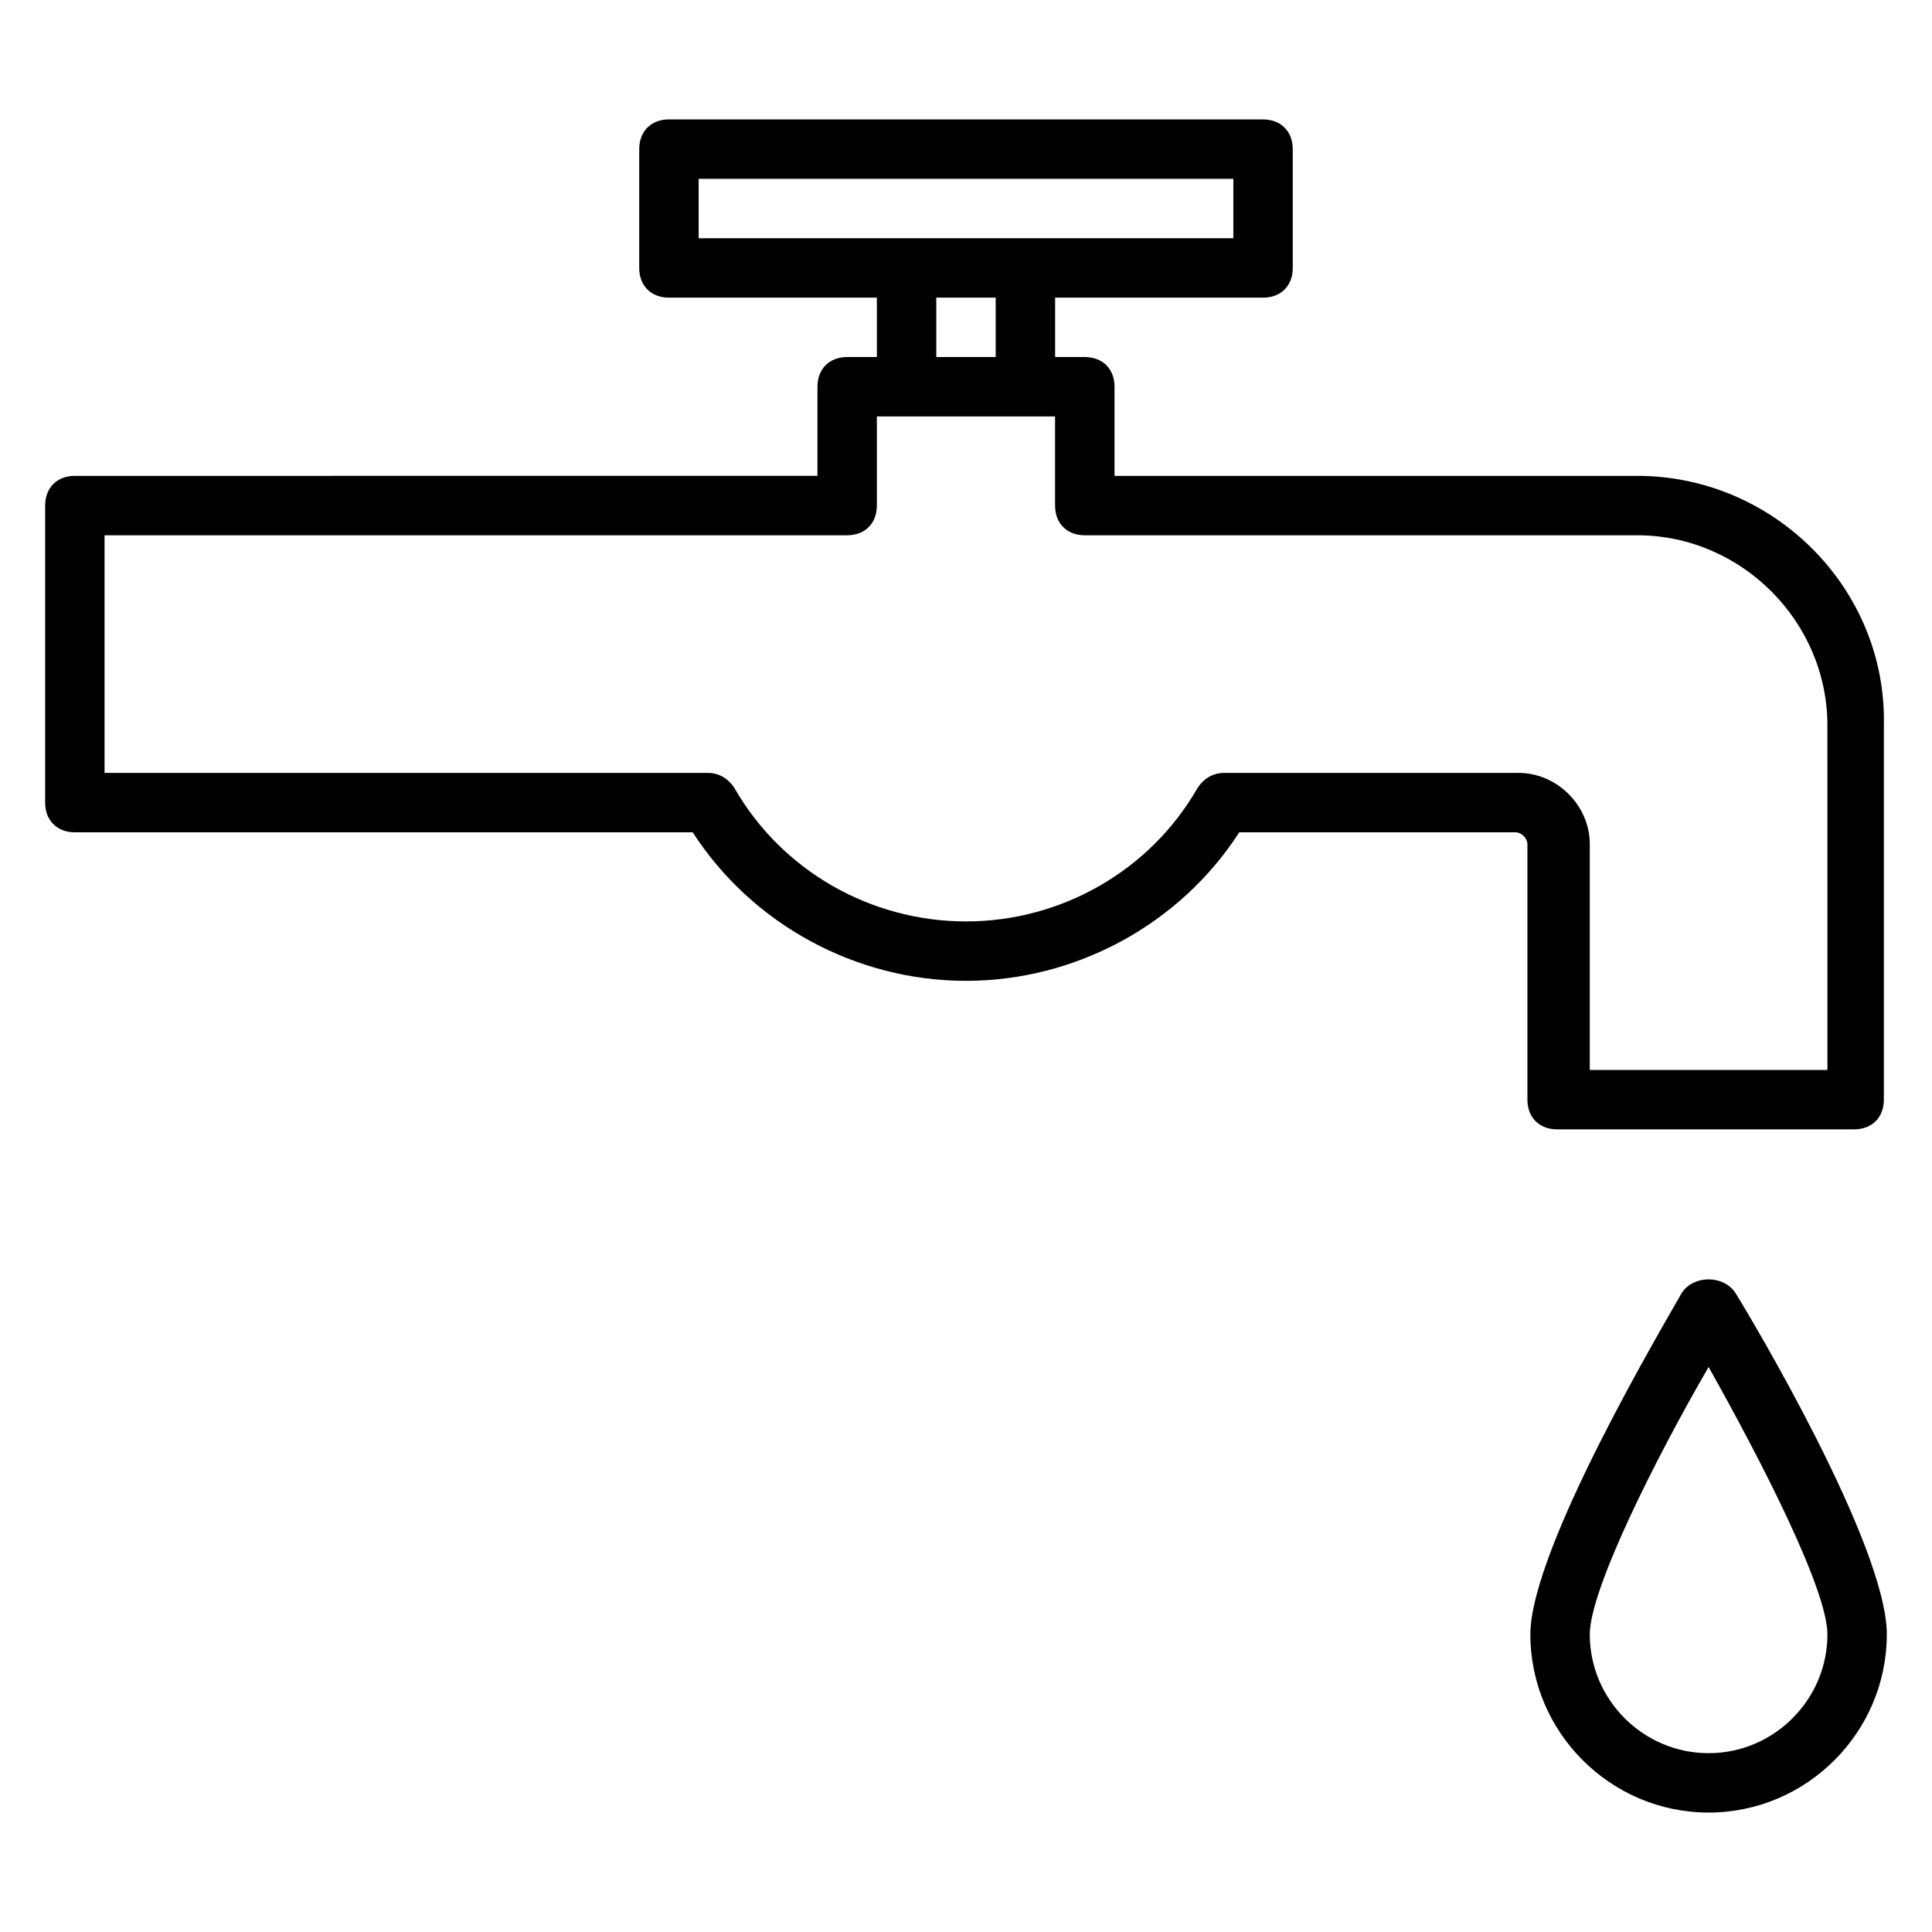
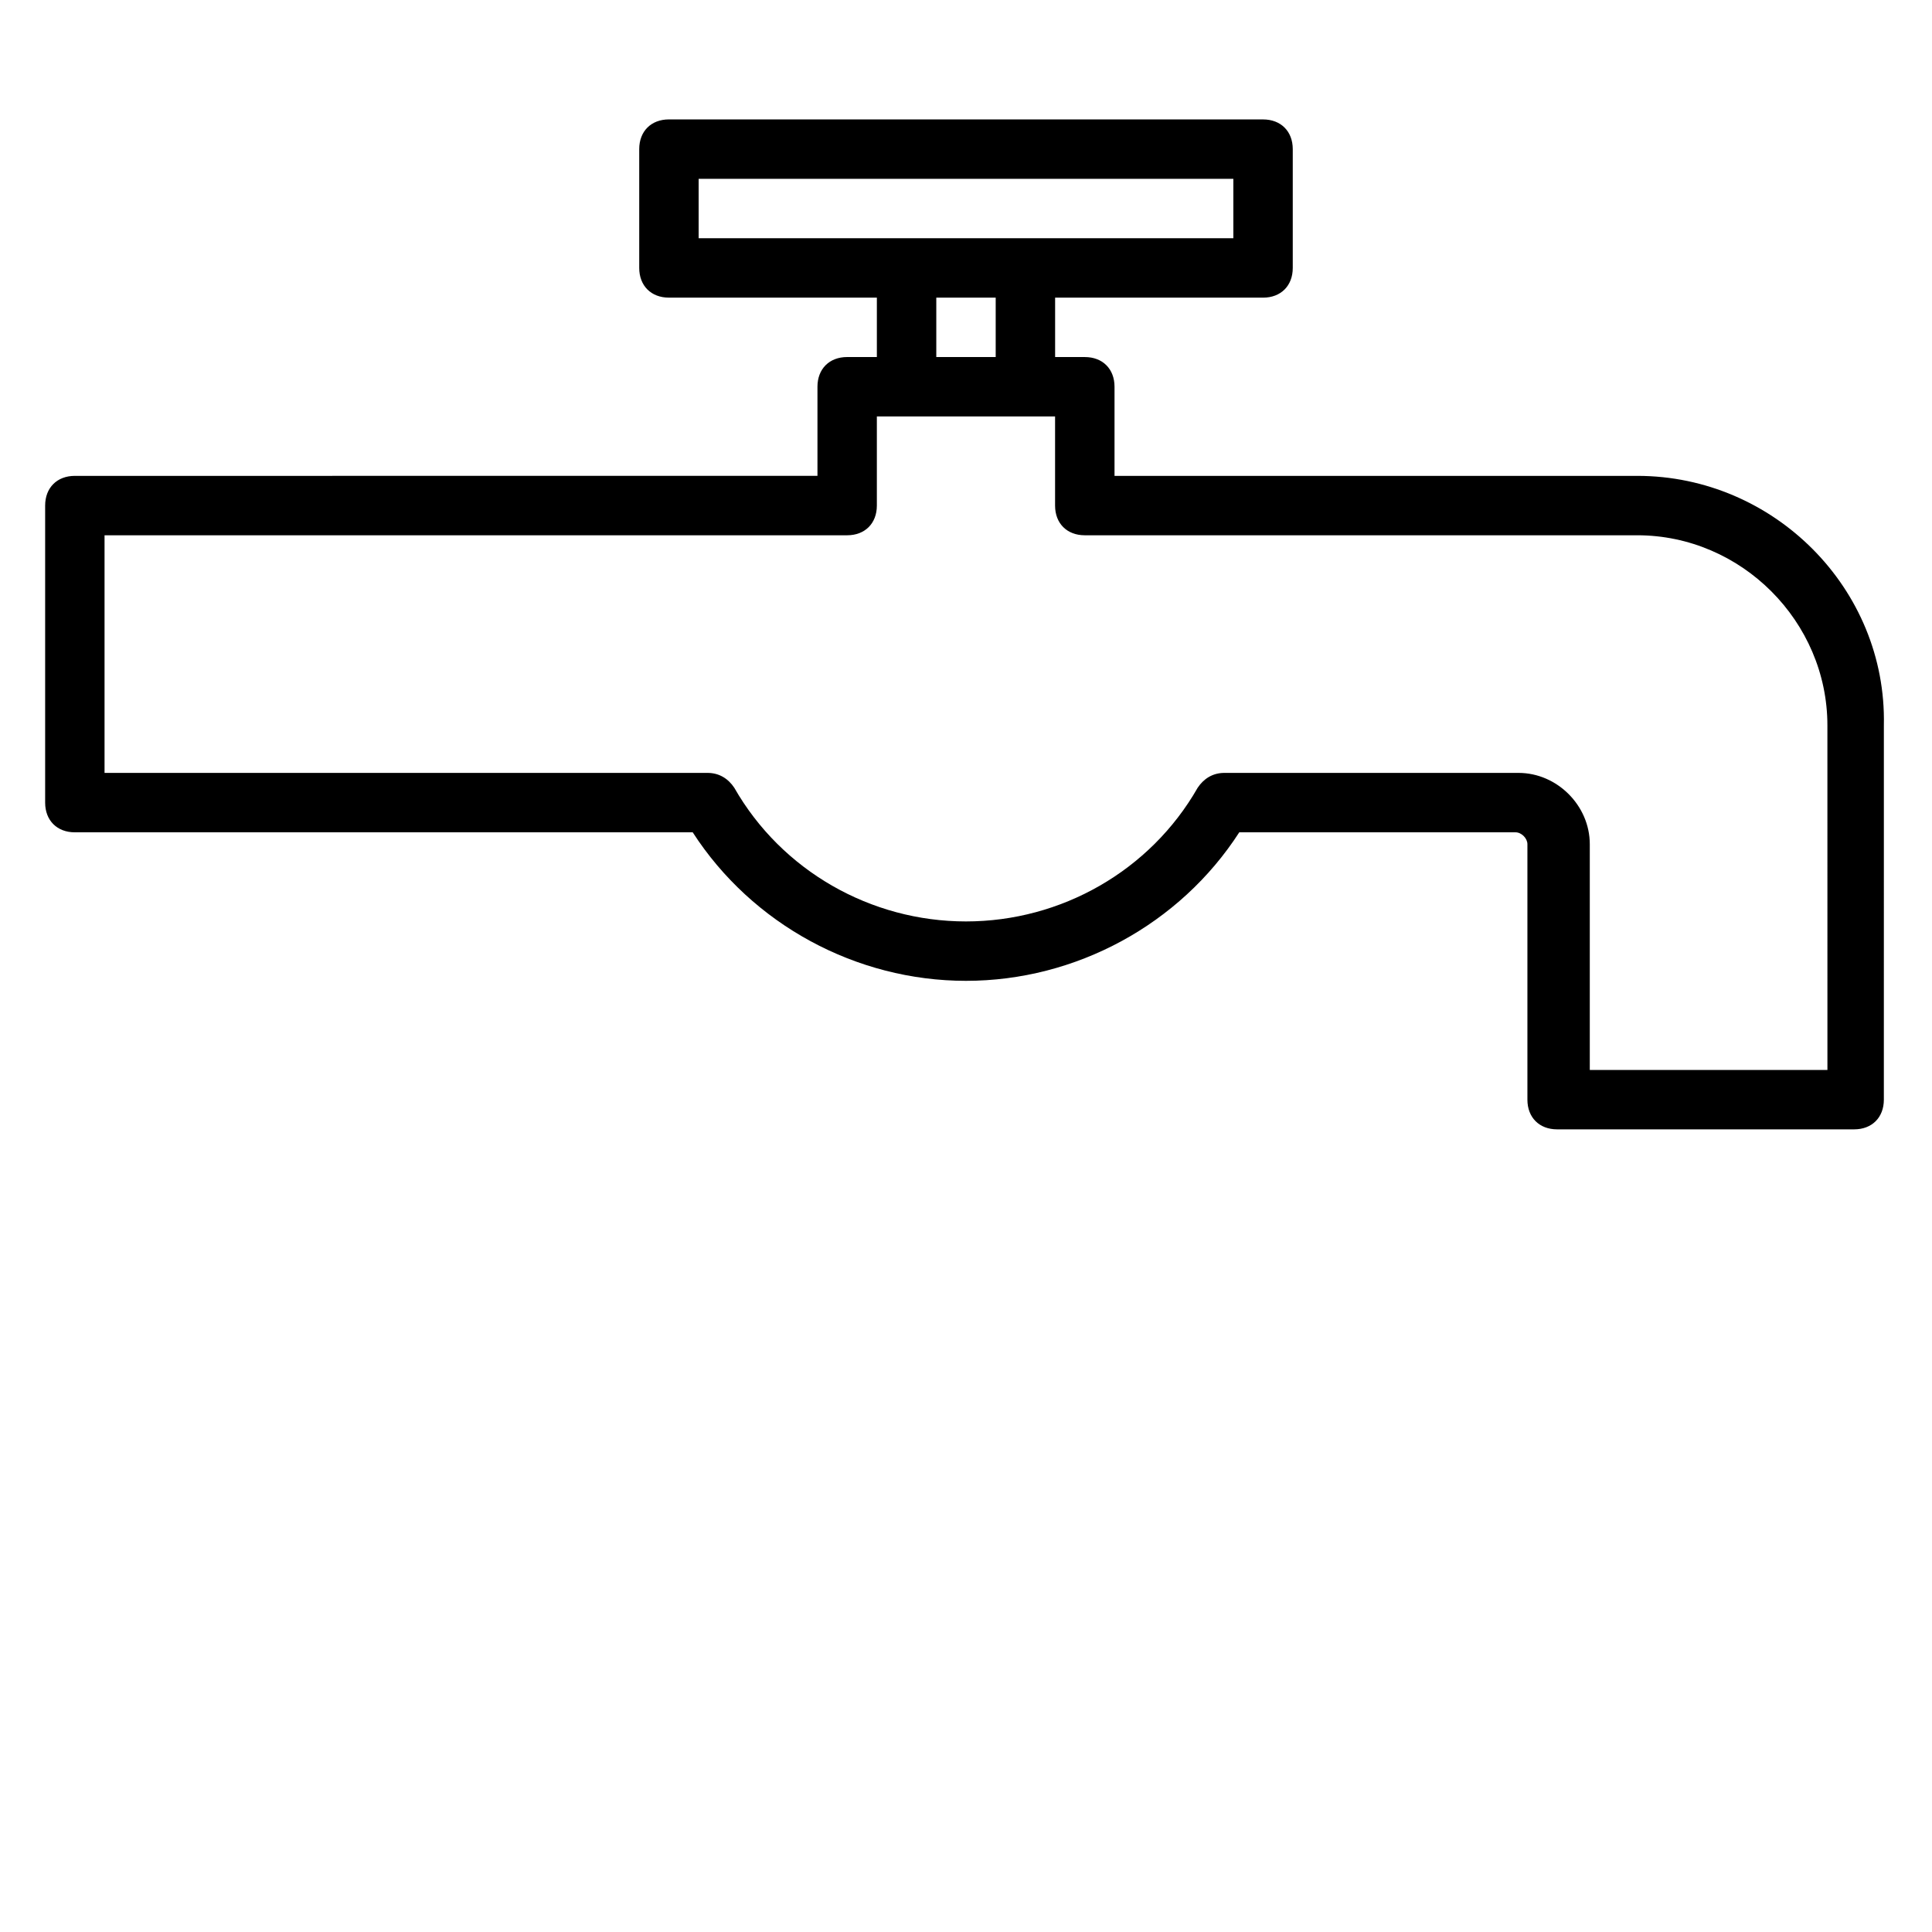
<svg xmlns="http://www.w3.org/2000/svg" fill="#000000" width="800px" height="800px" version="1.1" viewBox="144 144 512 512">
  <g>
    <path d="m577.91 270.11h-138.55v-23.617c0-4.723-3.148-7.871-7.871-7.871h-7.871v-15.742h55.105c4.723 0 7.871-3.148 7.871-7.871v-31.488c0-4.723-3.148-7.871-7.871-7.871l-157.45-0.004c-4.723 0-7.871 3.148-7.871 7.871v31.488c0 4.723 3.148 7.871 7.871 7.871h55.105v15.742h-7.871c-4.723 0-7.871 3.148-7.871 7.871v23.617l-196.8 0.004c-4.723 0-7.871 3.148-7.871 7.871v78.719c0 4.723 3.148 7.871 7.871 7.871h163.74c15.742 24.402 43.297 39.359 72.422 39.359s56.68-14.957 72.422-39.359h73.211c1.574 0 3.148 1.574 3.148 3.148v67.699c0 4.723 3.148 7.871 7.871 7.871h78.719c4.723 0 7.871-3.148 7.871-7.871l0.004-99.184c0.789-36.211-29.125-66.125-65.336-66.125zm-248.76-78.719h141.7v15.742h-141.7zm62.977 31.488h15.742v15.742h-15.742zm236.16 204.67h-62.977v-59.828c0-10.234-8.66-18.895-18.895-18.895h-77.934c-3.148 0-5.512 1.574-7.086 3.938-12.594 22.043-36.211 35.426-61.402 35.426s-48.805-13.383-61.402-35.426c-1.574-2.363-3.938-3.938-7.086-3.938l-159.8 0.004v-62.977h196.8c4.723 0 7.871-3.148 7.871-7.871v-23.617h47.23v23.617c0 4.723 3.148 7.871 7.871 7.871h146.42c27.551 0 50.383 22.828 50.383 50.383z" />
-     <path d="m589.71 486.59c-3.938 7.086-40.148 67.699-40.148 90.527 0 25.977 21.254 47.23 47.23 47.23s47.23-21.254 47.23-47.23c0-23.617-36.211-84.23-40.148-90.527-3.144-4.723-11.016-4.723-14.164 0zm7.086 122.02c-17.32 0-31.488-14.168-31.488-31.488 0-11.809 17.32-46.445 31.488-70.848 14.168 25.191 31.488 59.039 31.488 70.848 0 17.32-14.172 31.488-31.488 31.488z" />
  </g>
</svg>